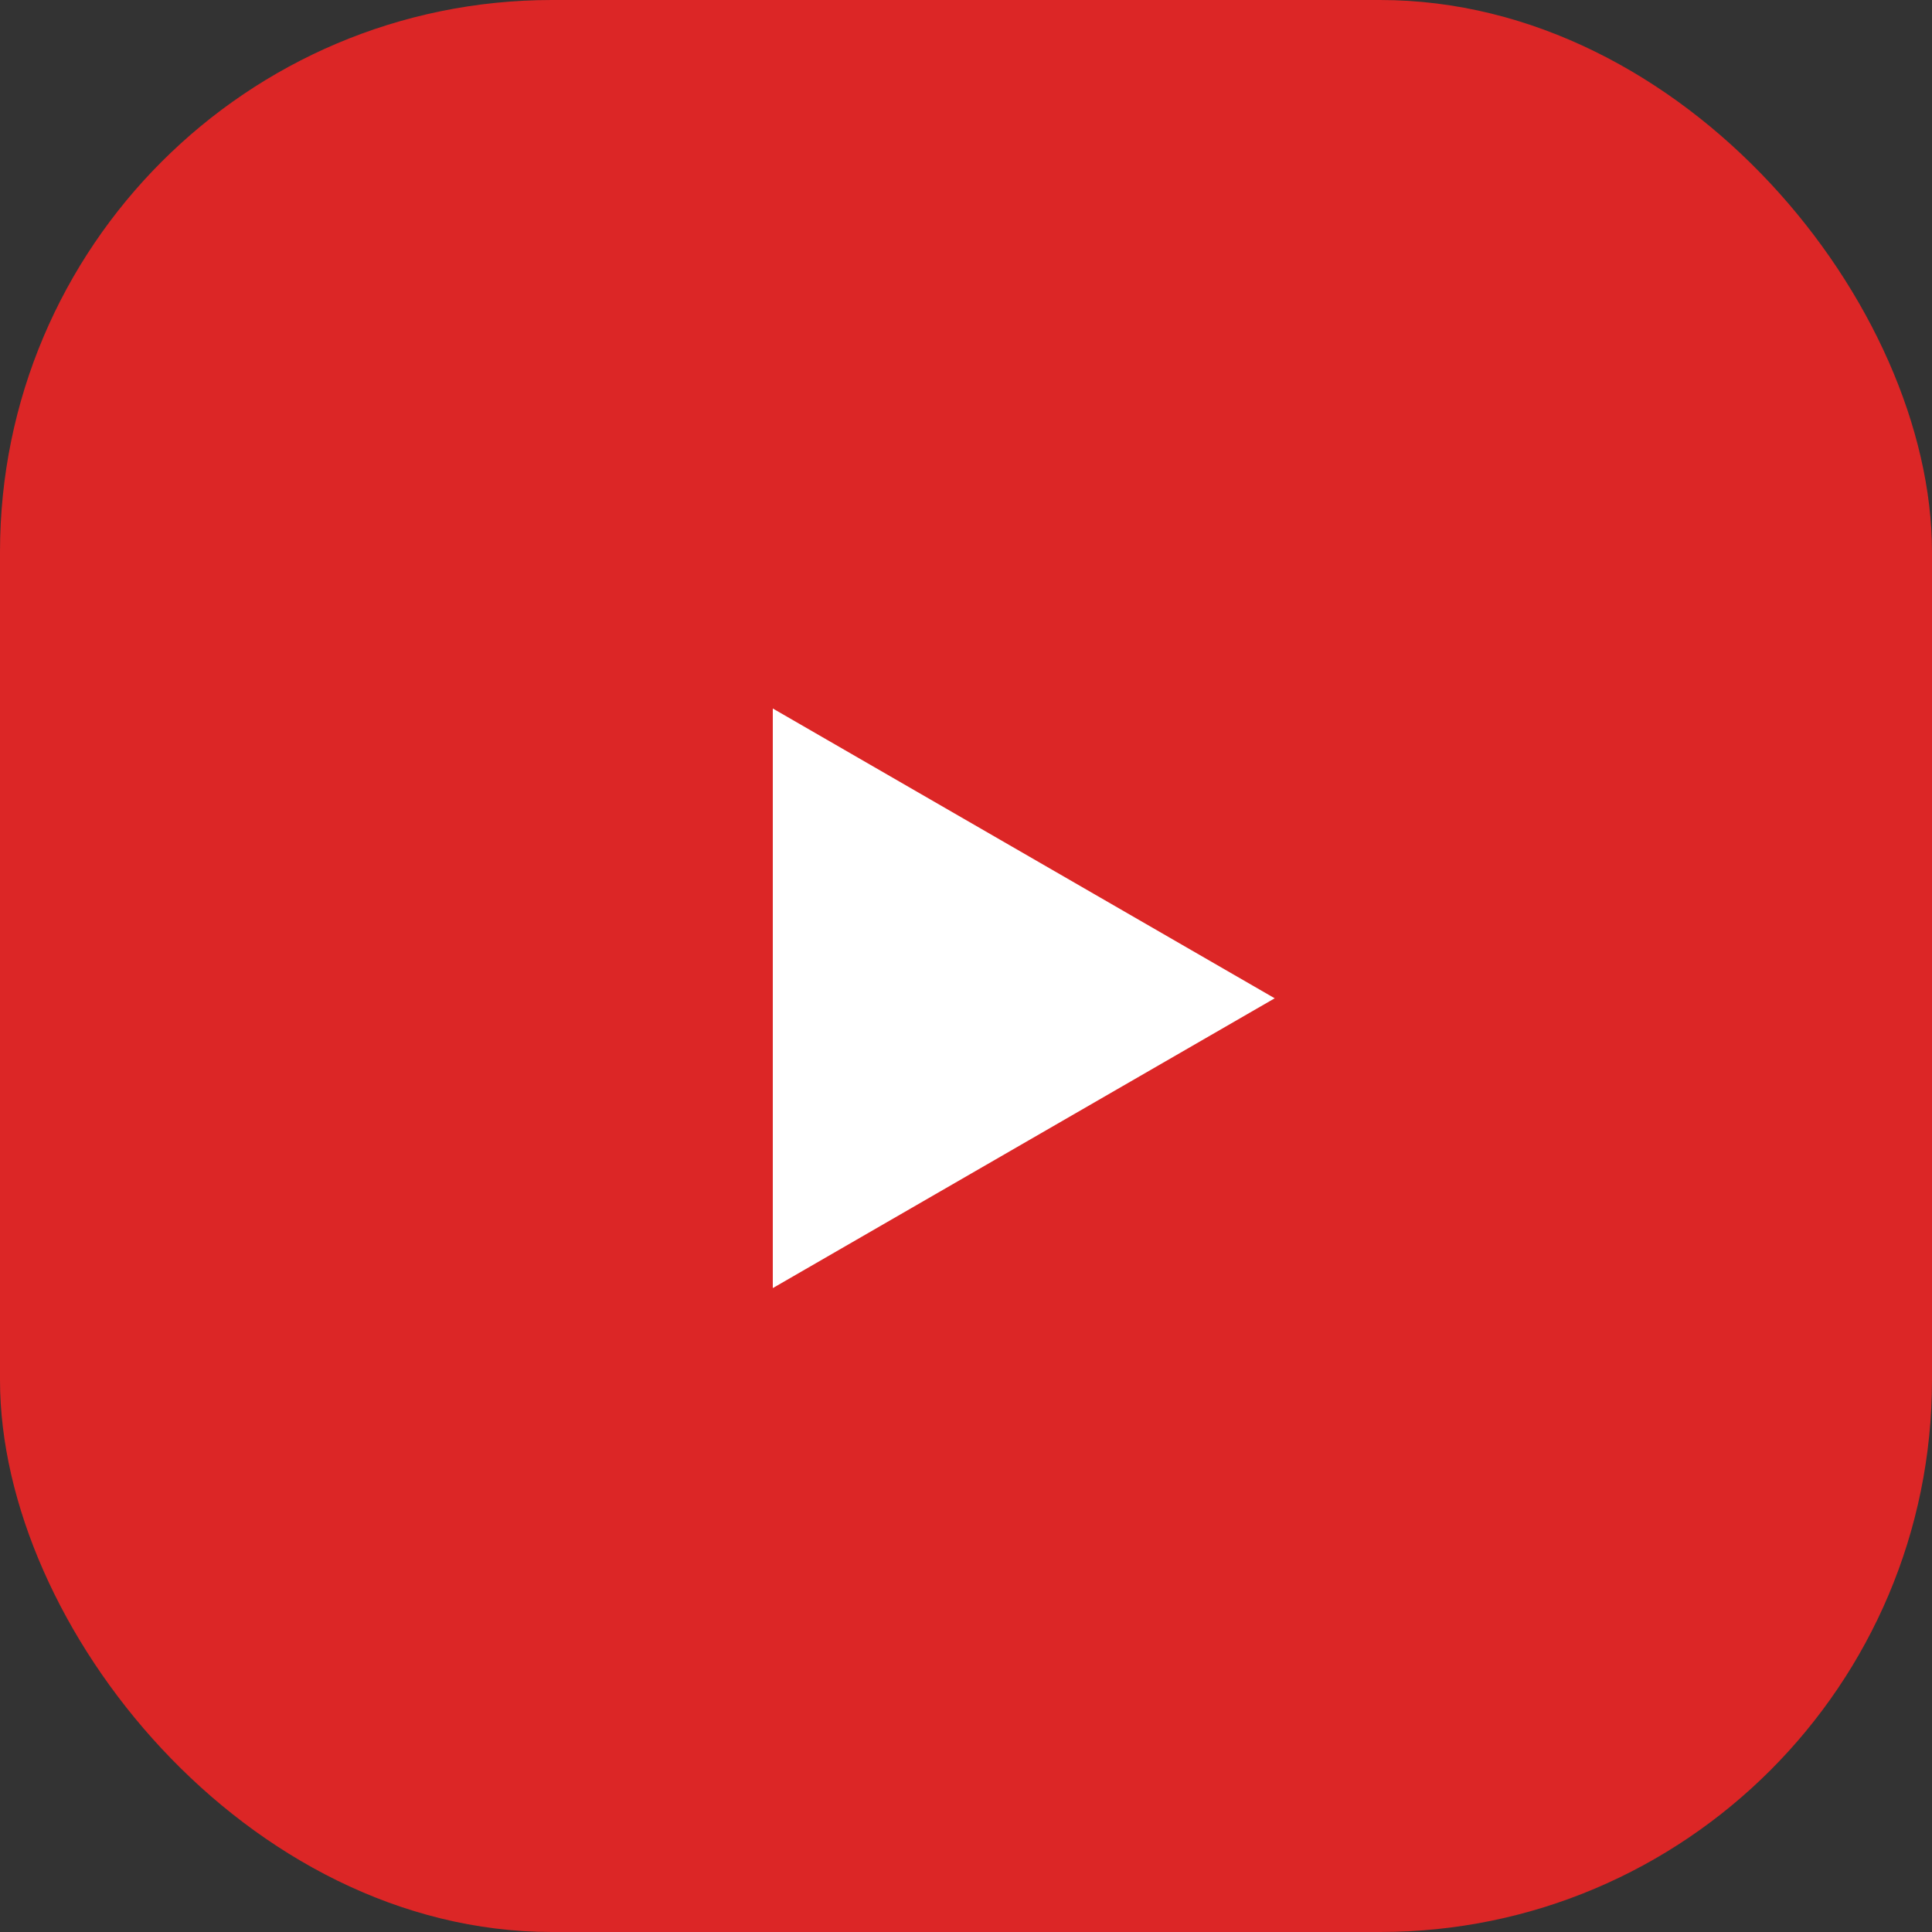
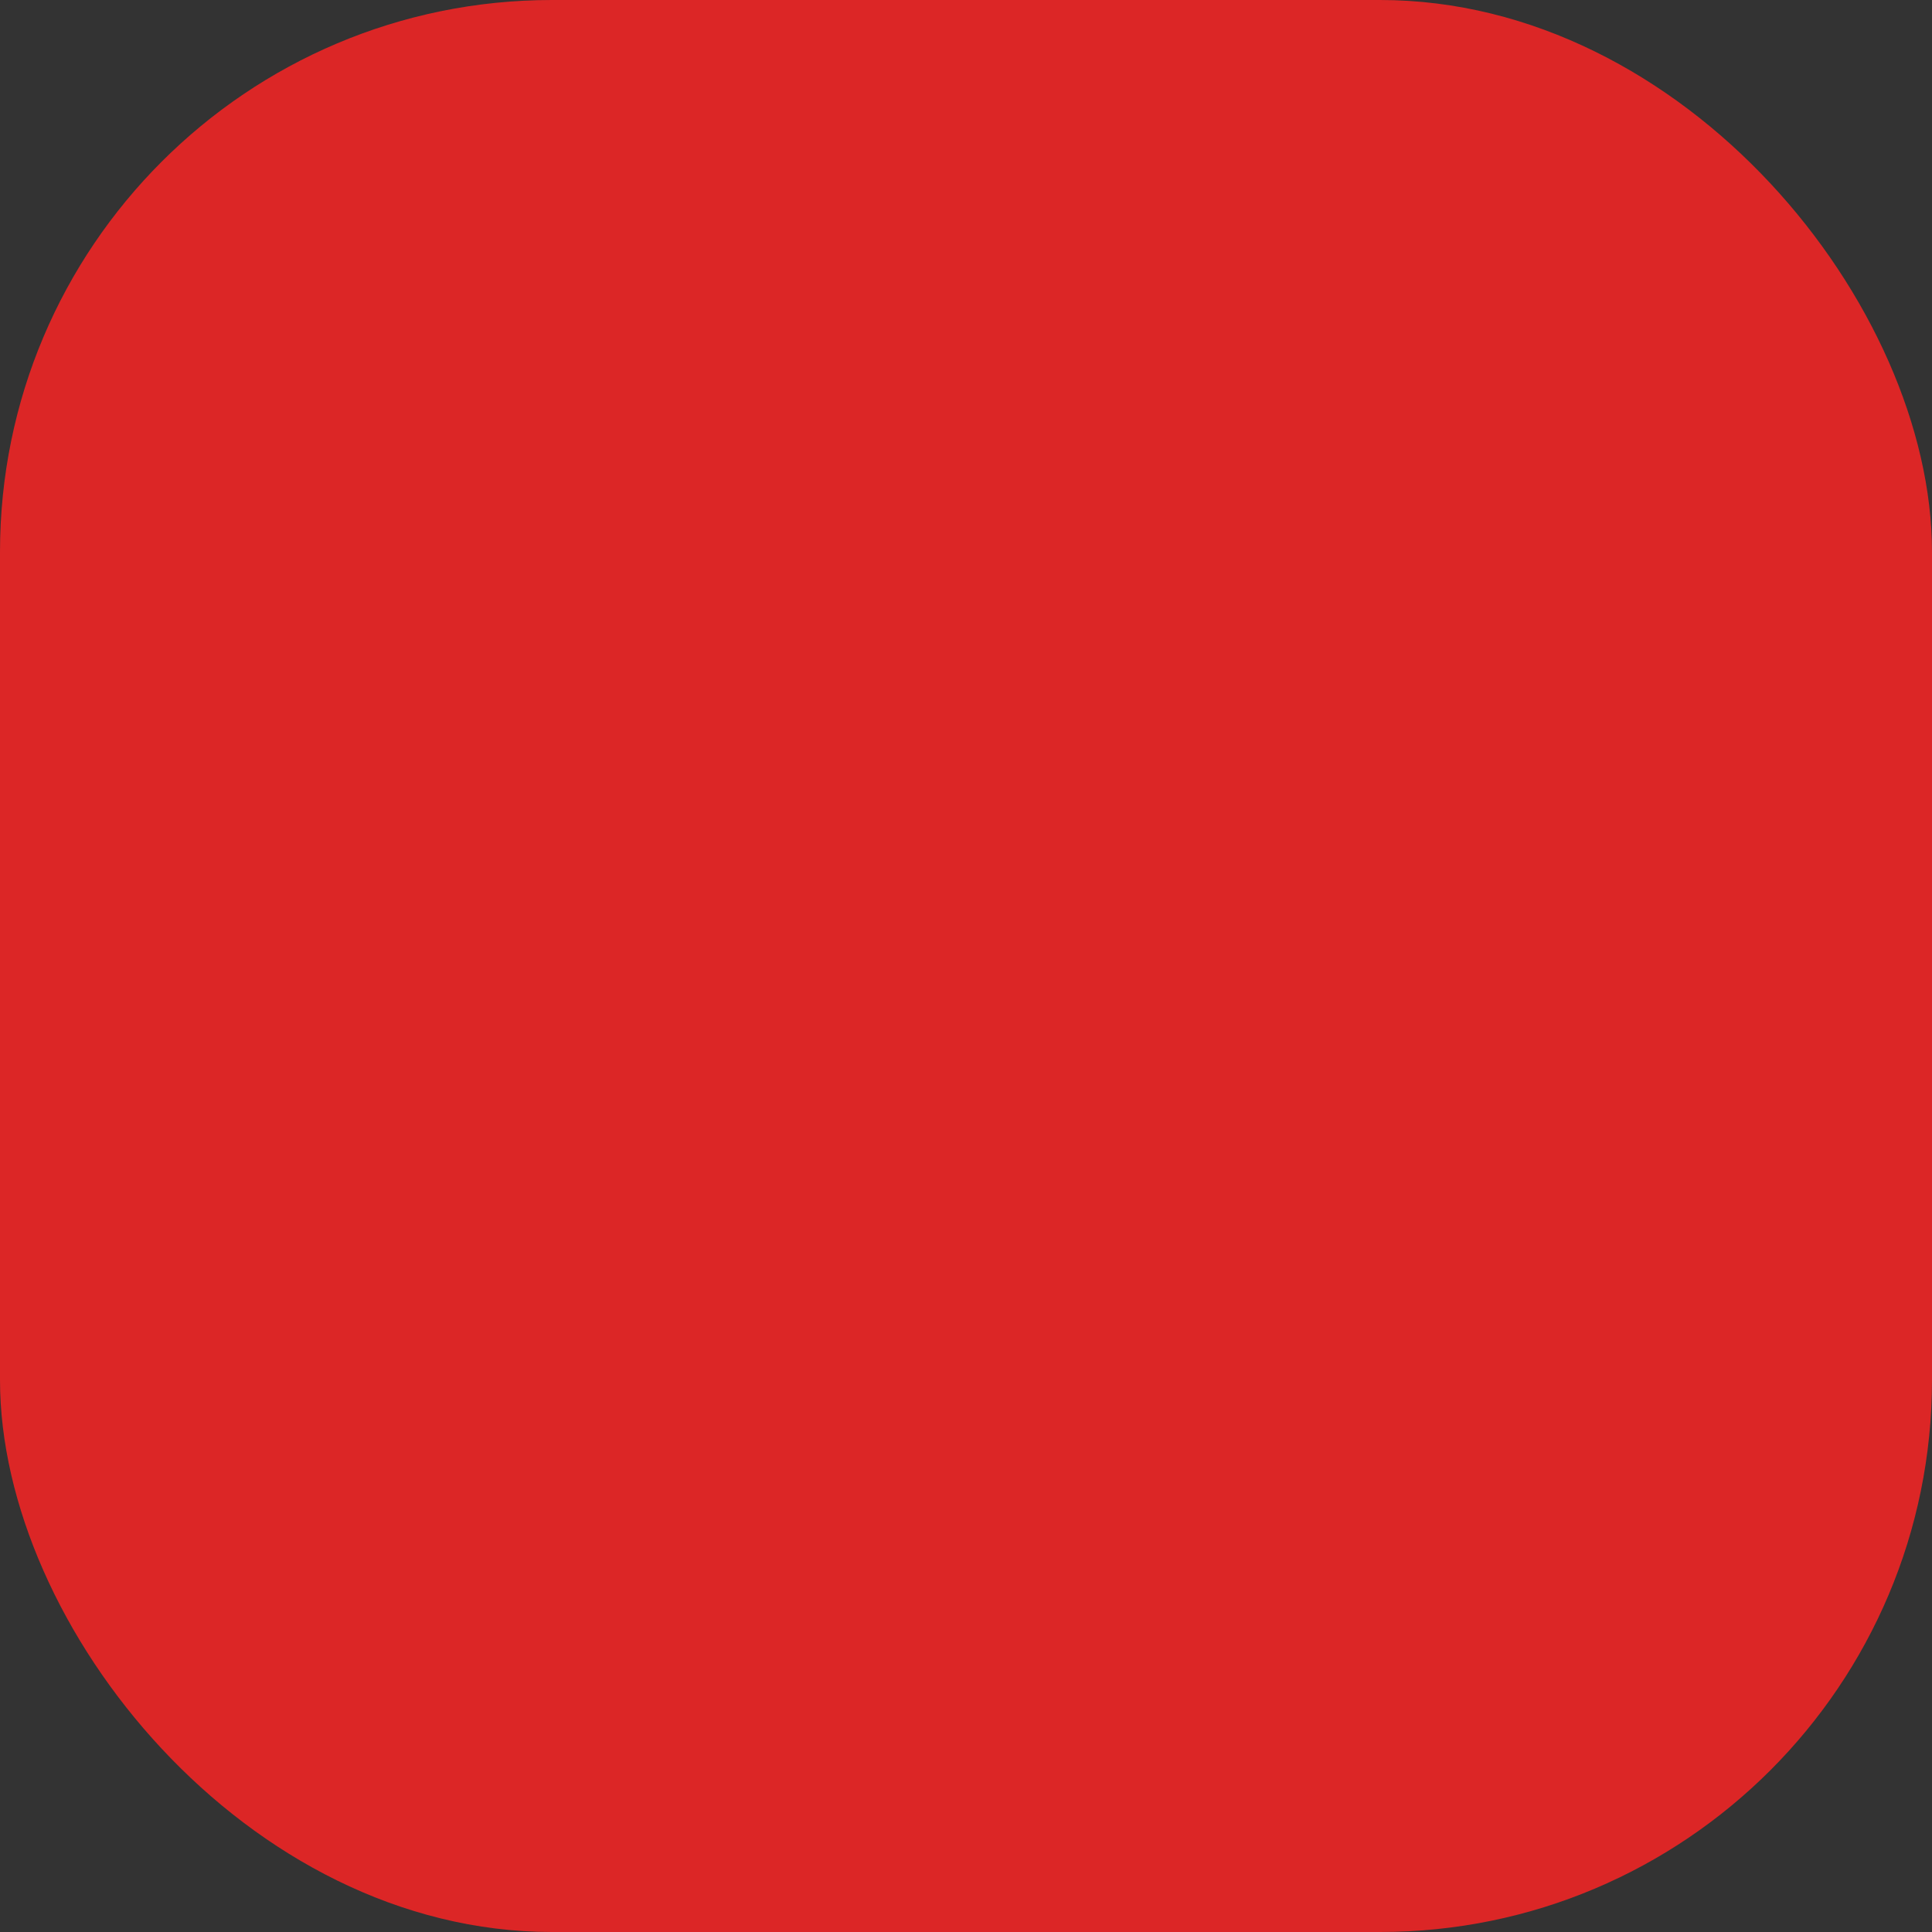
<svg xmlns="http://www.w3.org/2000/svg" width="28" height="28" viewBox="0 0 28 28" fill="none">
  <rect x="0" y="0" width="28" height="28" fill="#333333" stroke="none" />
  <rect width="28" height="28" rx="8" fill="#DC2626" />
-   <path d="M11.2 18.668L18.474 14.468L11.2 10.268V18.668Z" fill="white" />
</svg>